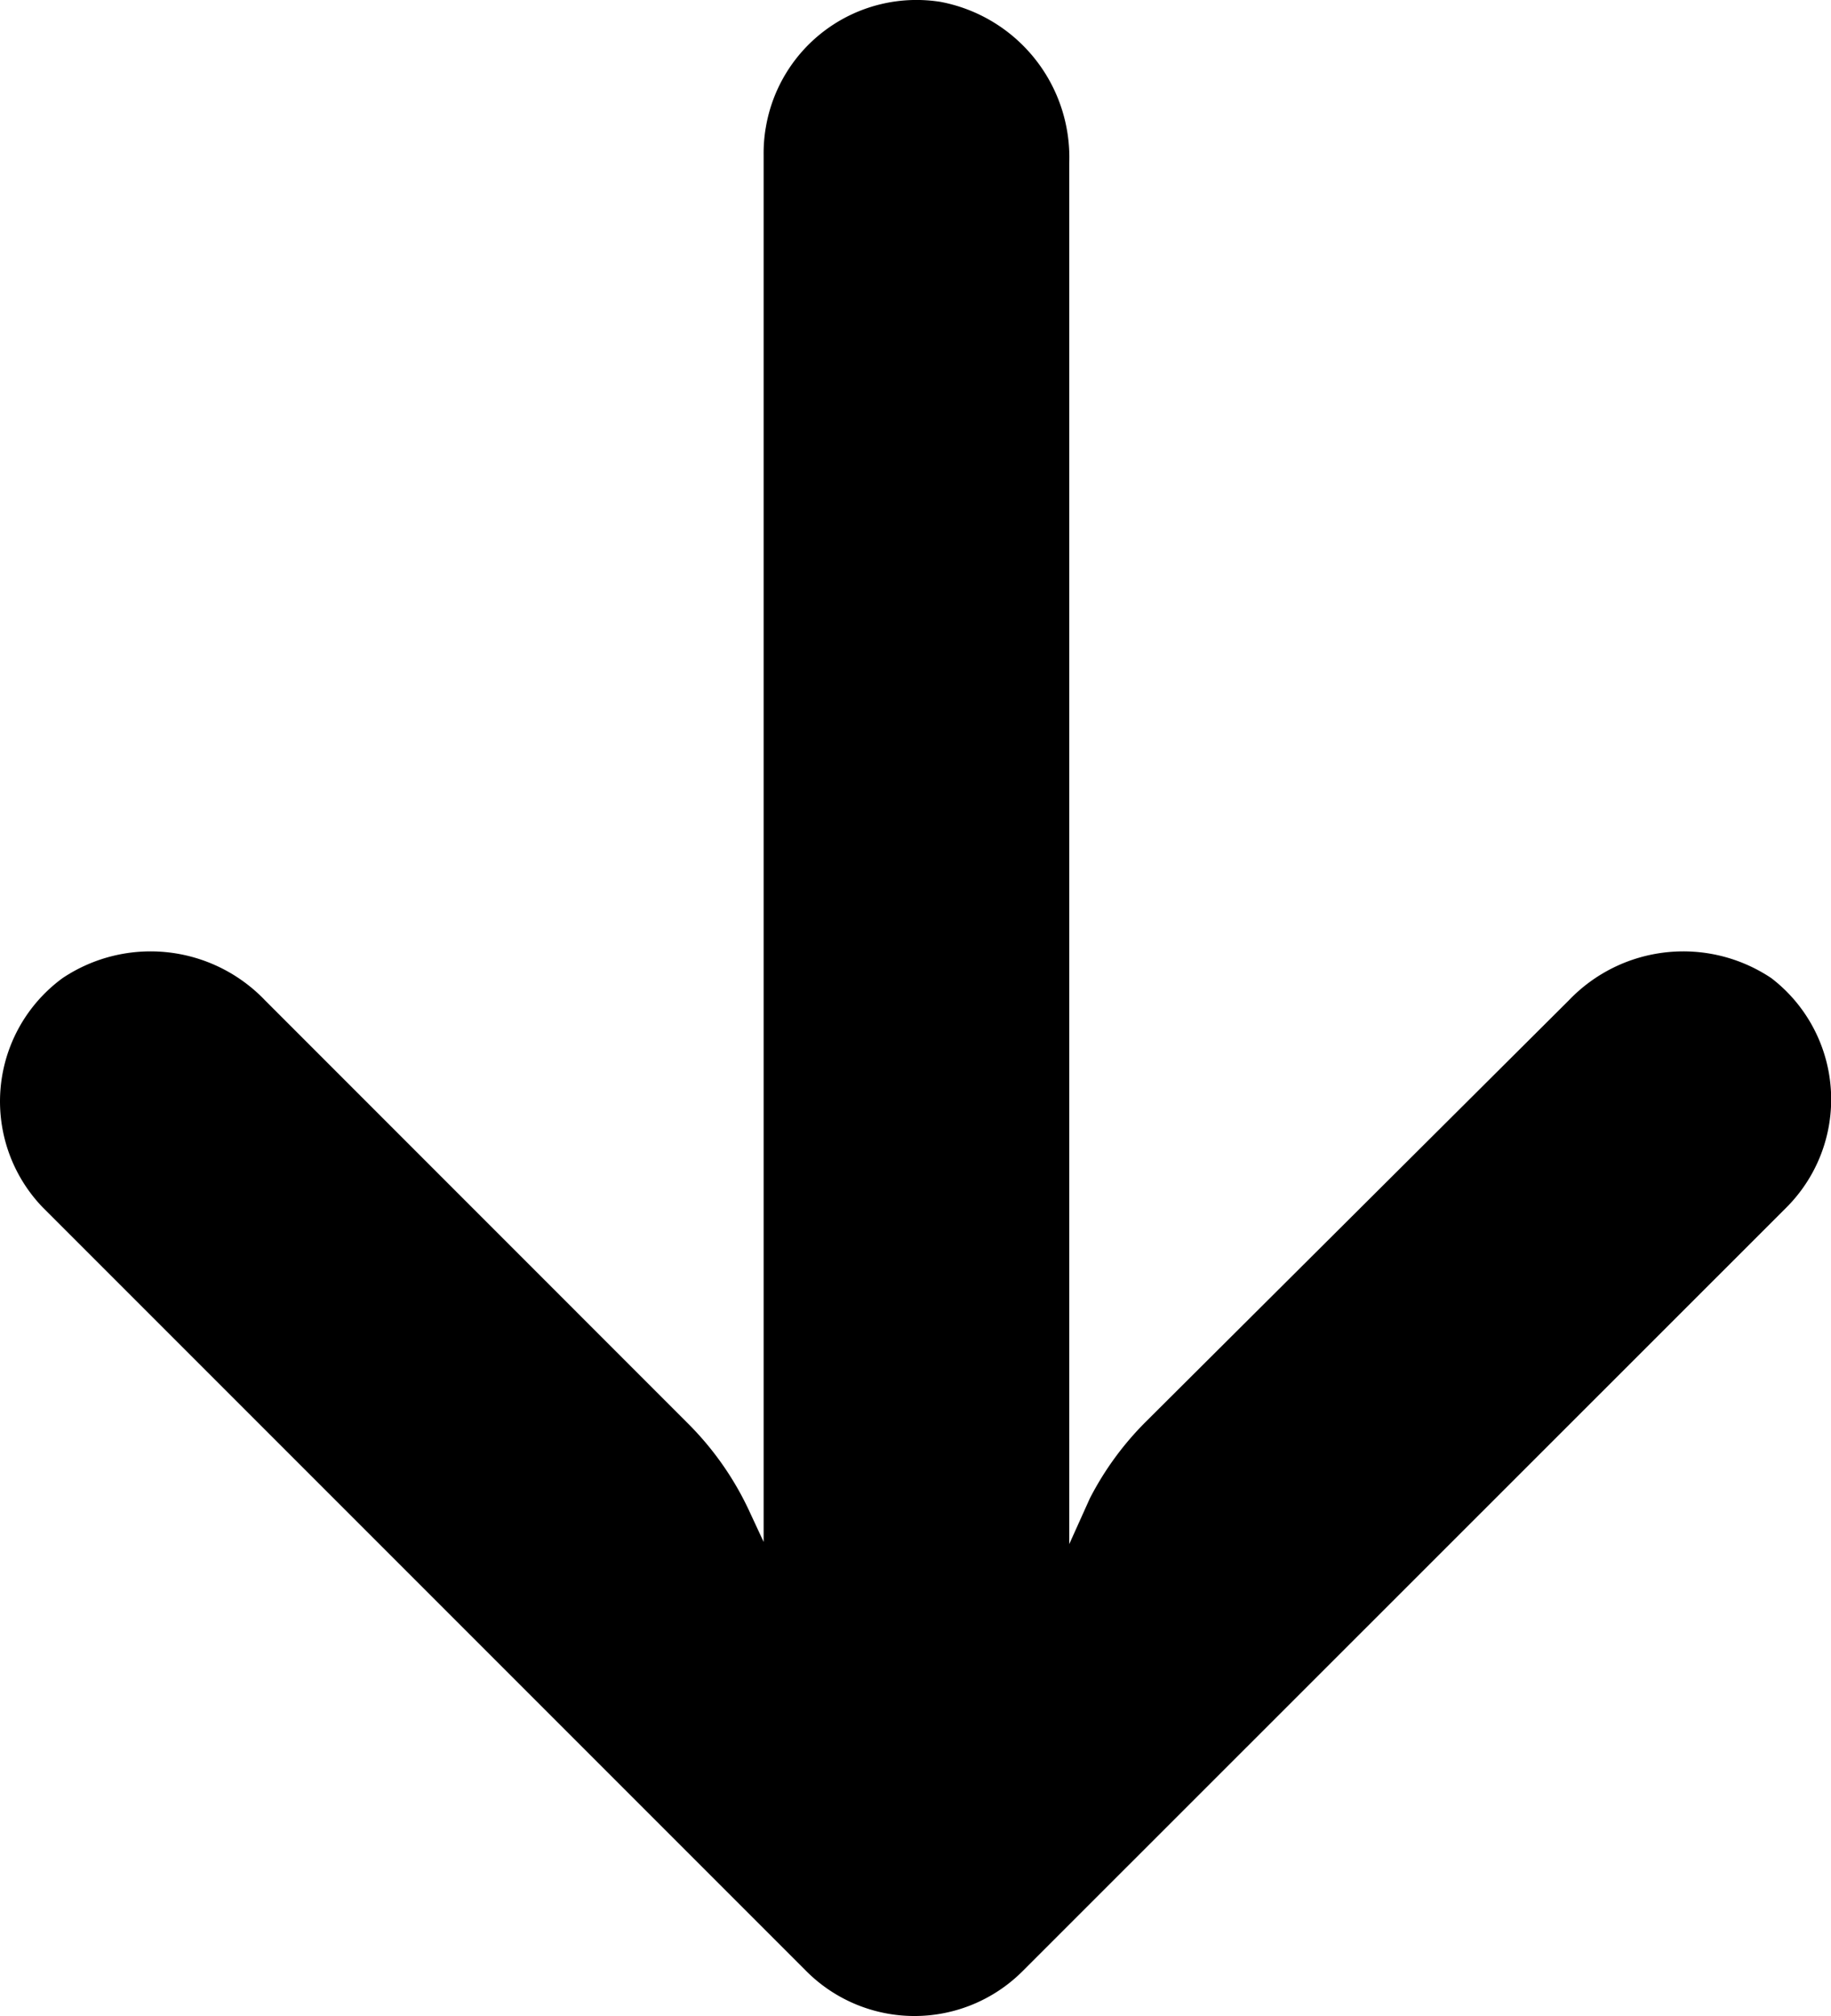
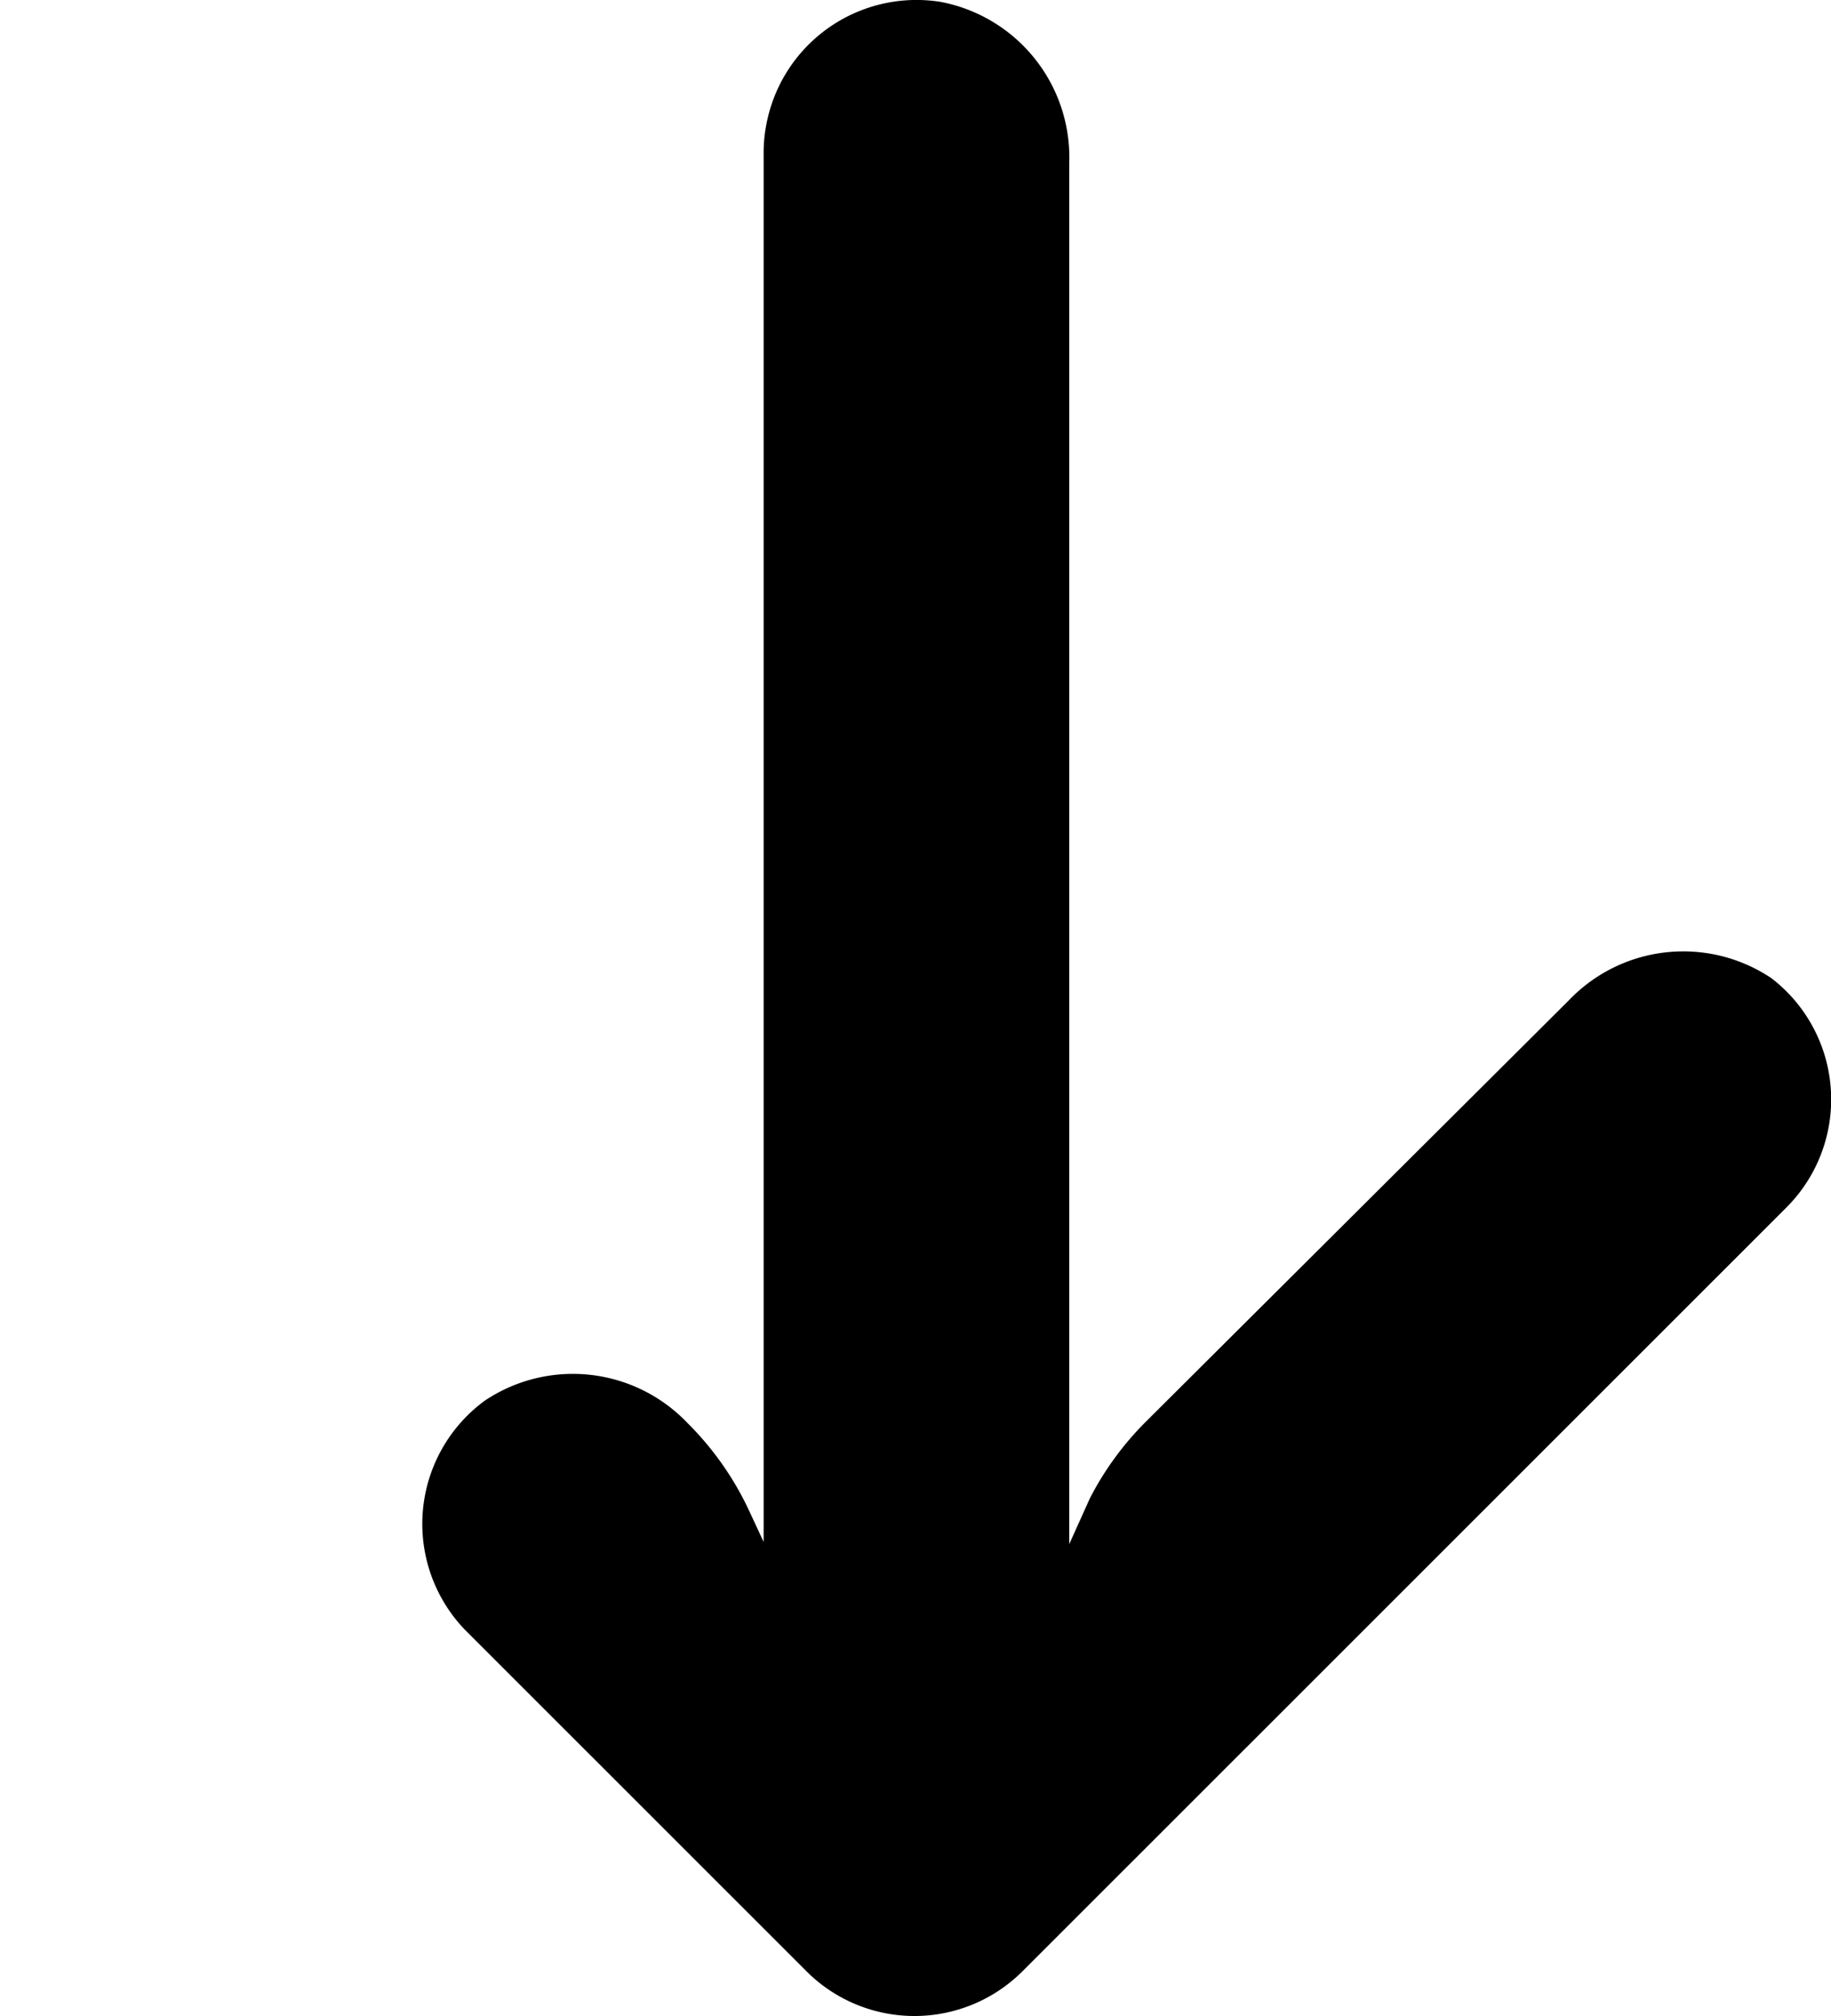
<svg xmlns="http://www.w3.org/2000/svg" width="46.008" height="50.647" viewBox="0 0 46.008 50.647">
  <g id="_507257" data-name="507257" transform="translate(-31.842 50.648) rotate(-90)">
    <g id="Group_1" data-name="Group 1" transform="translate(0.002 31.842)">
-       <path id="Path_1" data-name="Path 1" d="M47.421,51.08a3.835,3.835,0,0,0-.664-.05H11.912l.825-.384a7.676,7.676,0,0,0,2.168-1.535L25.519,38.5a3.977,3.977,0,0,0,.557-5.086,3.838,3.838,0,0,0-5.758-.5L1.126,52.106a3.839,3.839,0,0,0,0,5.428h0l19.192,19.2a3.839,3.839,0,0,0,5.758-.384,3.977,3.977,0,0,0-.557-5.086L14.925,60.627a7.677,7.677,0,0,0-1.919-1.4l-1.15-.518H46.547A3.977,3.977,0,0,0,50.6,55.481a3.839,3.839,0,0,0-3.178-4.4Z" transform="translate(-0.002 -31.842)" />
+       <path id="Path_1" data-name="Path 1" d="M47.421,51.08a3.835,3.835,0,0,0-.664-.05H11.912l.825-.384a7.676,7.676,0,0,0,2.168-1.535a3.977,3.977,0,0,0,.557-5.086,3.838,3.838,0,0,0-5.758-.5L1.126,52.106a3.839,3.839,0,0,0,0,5.428h0l19.192,19.2a3.839,3.839,0,0,0,5.758-.384,3.977,3.977,0,0,0-.557-5.086L14.925,60.627a7.677,7.677,0,0,0-1.919-1.4l-1.15-.518H46.547A3.977,3.977,0,0,0,50.6,55.481a3.839,3.839,0,0,0-3.178-4.4Z" transform="translate(-0.002 -31.842)" />
    </g>
  </g>
</svg>